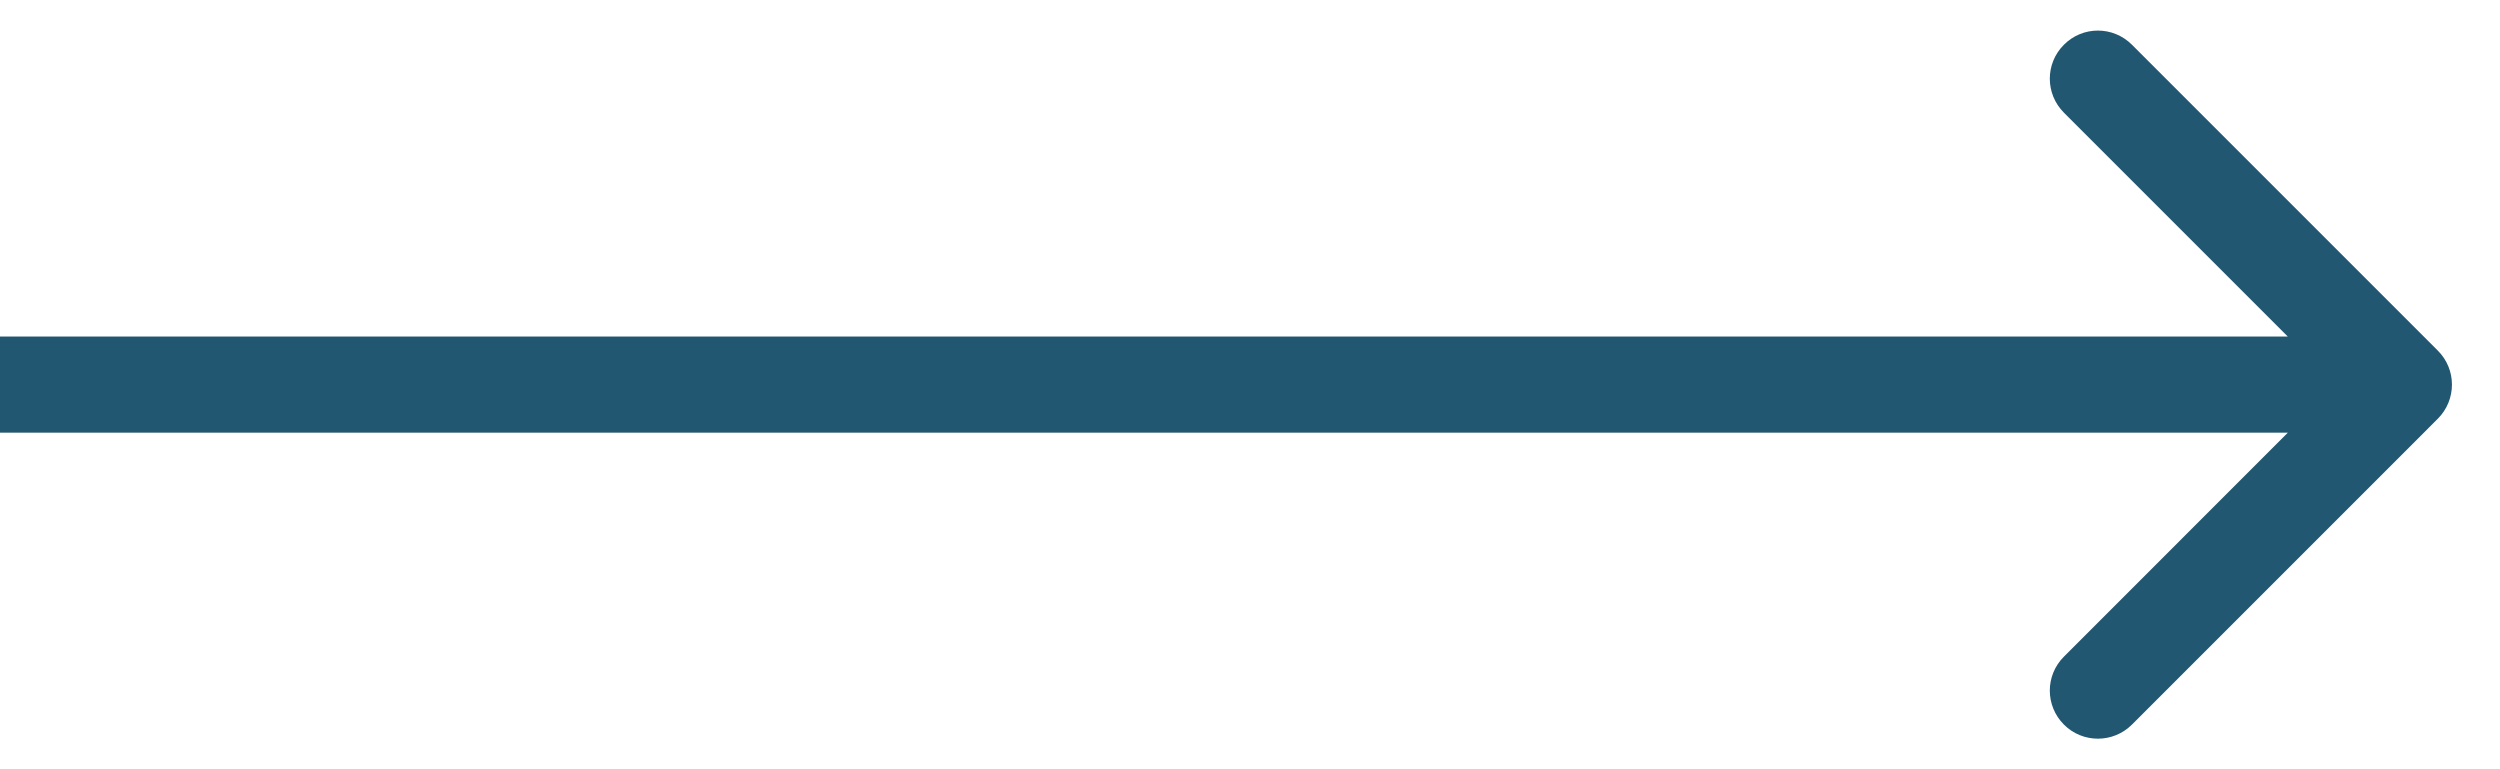
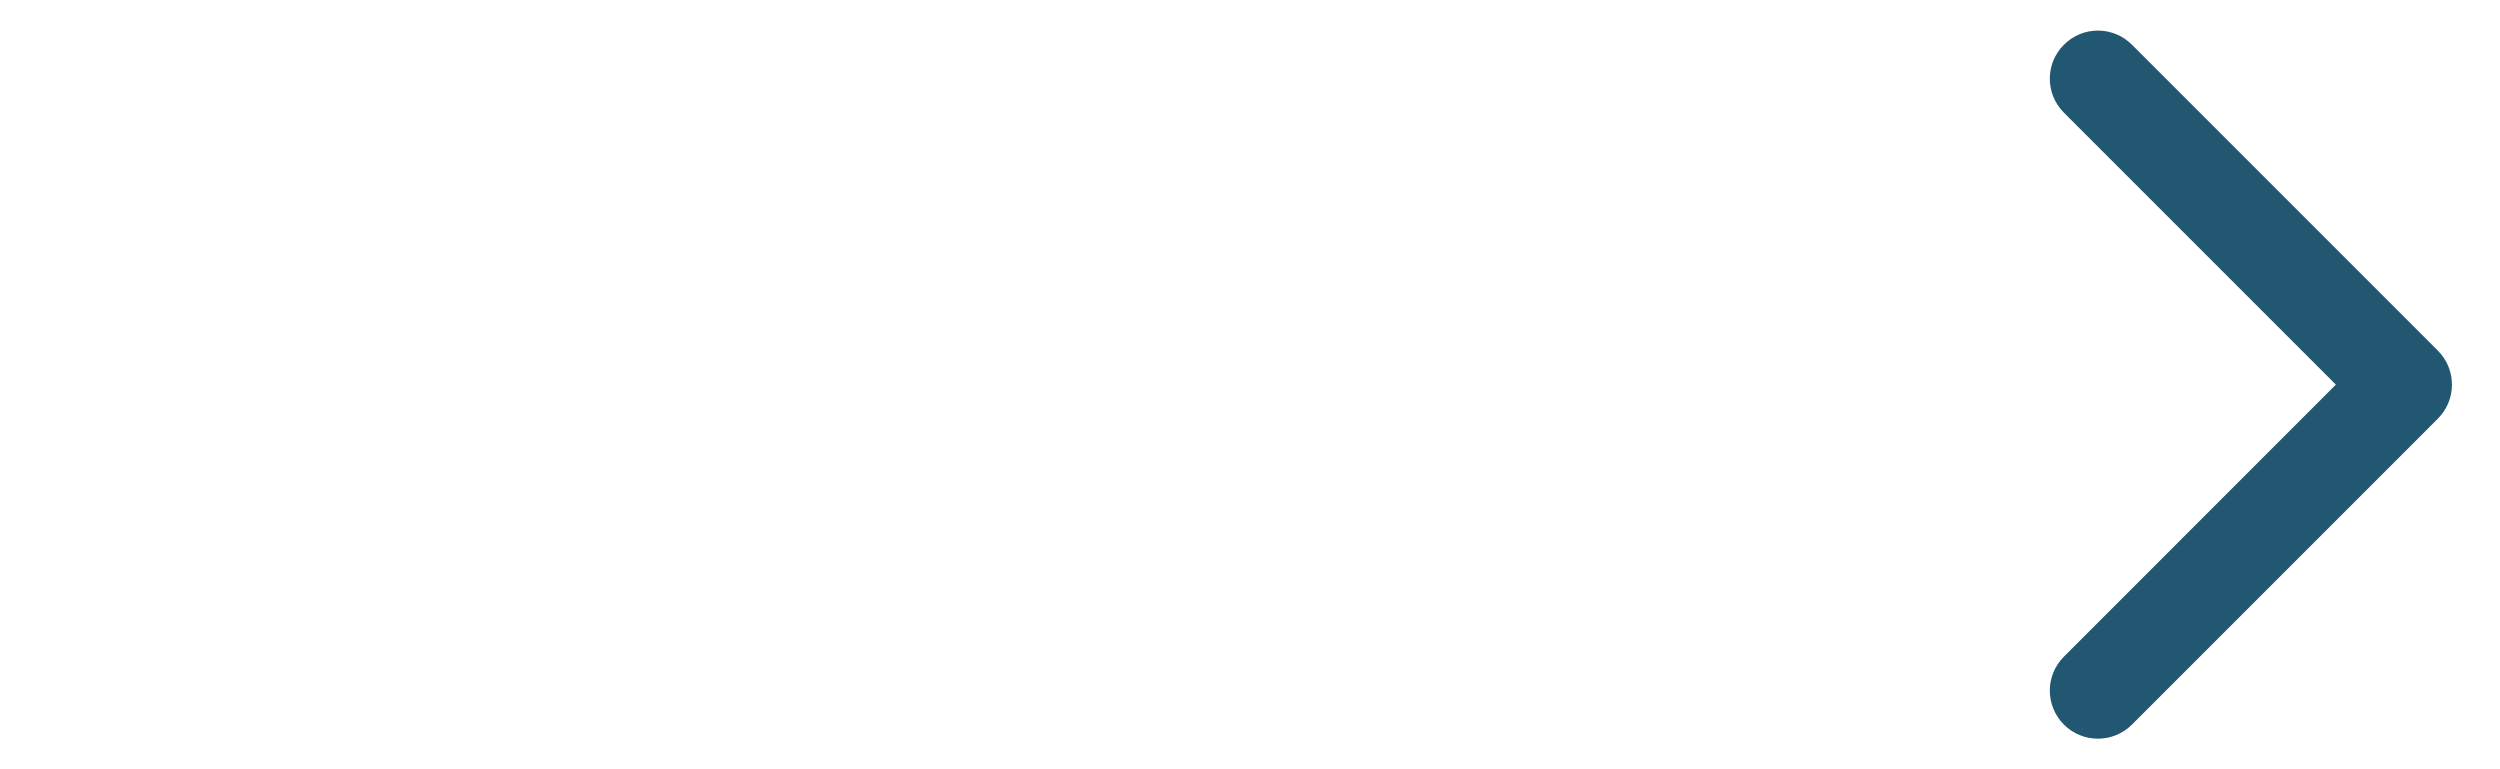
<svg xmlns="http://www.w3.org/2000/svg" width="26" height="8" viewBox="0 0 26 8" fill="none">
-   <path d="M25.354 4.354C25.549 4.158 25.549 3.842 25.354 3.647L22.172 0.465C21.976 0.269 21.66 0.269 21.465 0.465C21.269 0.66 21.269 0.976 21.465 1.172L24.293 4L21.465 6.829C21.269 7.024 21.269 7.34 21.465 7.536C21.66 7.731 21.976 7.731 22.172 7.536L25.354 4.354ZM0 4.5H25V3.5H0V4.5Z" fill="#225771" />
+   <path d="M25.354 4.354C25.549 4.158 25.549 3.842 25.354 3.647L22.172 0.465C21.976 0.269 21.66 0.269 21.465 0.465C21.269 0.66 21.269 0.976 21.465 1.172L24.293 4L21.465 6.829C21.269 7.024 21.269 7.34 21.465 7.536C21.66 7.731 21.976 7.731 22.172 7.536L25.354 4.354ZM0 4.5H25H0V4.5Z" fill="#225771" />
</svg>